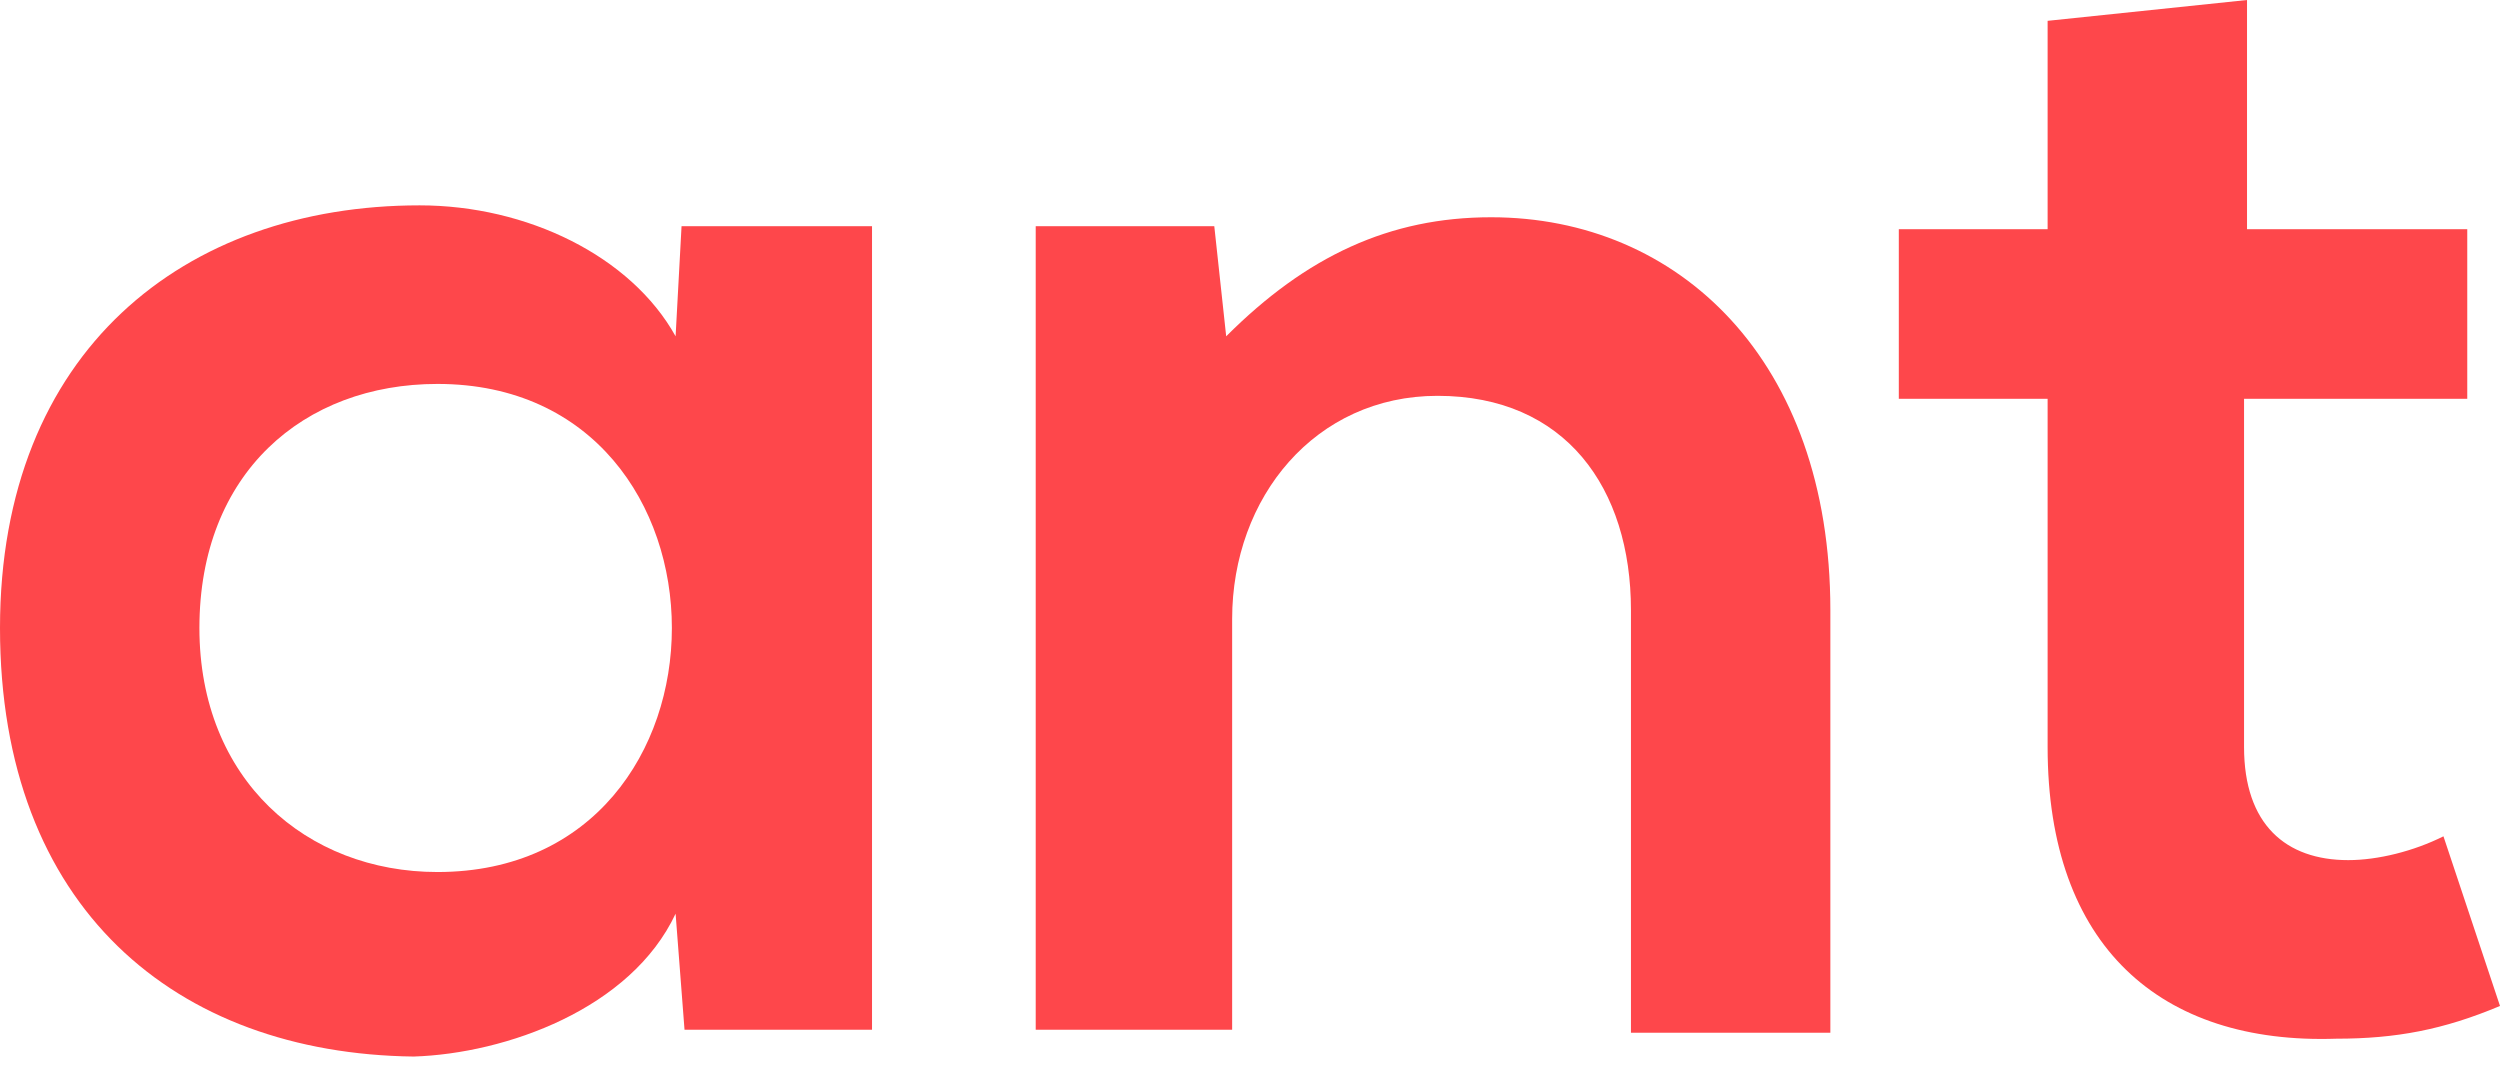
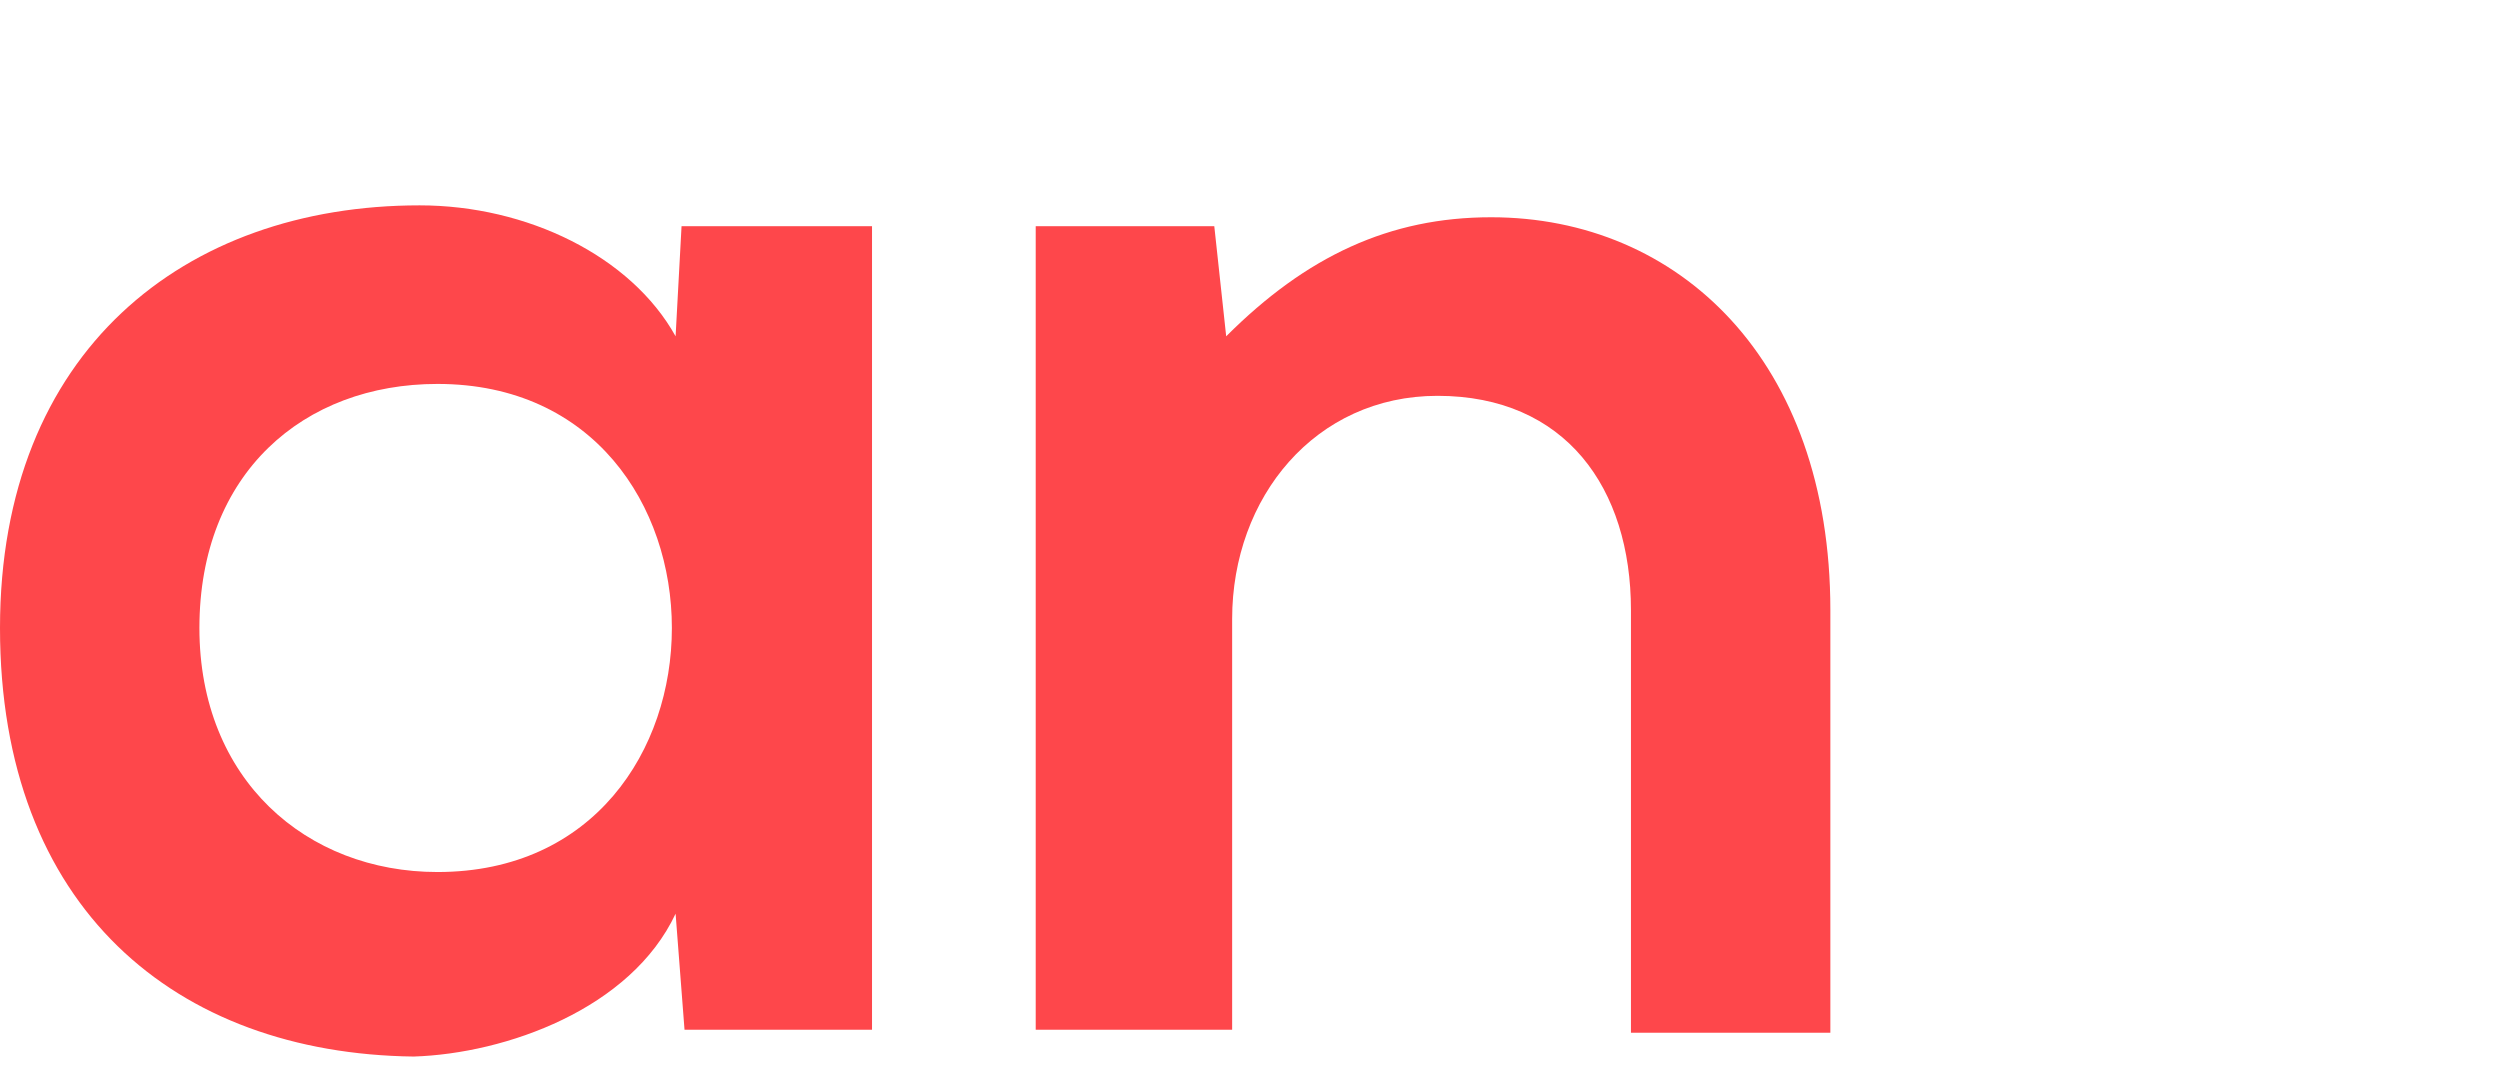
<svg xmlns="http://www.w3.org/2000/svg" version="1.1" id="Layer_1" x="0px" y="0px" viewBox="0 0 84 36" enable-background="new 0 0 84 36" xml:space="preserve">
  <g>
    <path fill="#FE474B" d="M22.9,7.6h6.4v27H23l-0.3-3.9c-1.5,3.2-5.7,4.7-8.8,4.8C5.9,35.4,0,30.5,0,21.1C0,11.8,6.2,6.9,14.1,6.9   c3.6,0,7.1,1.7,8.6,4.4L22.9,7.6z M6.7,21.1c0,5.1,3.6,8.2,8,8.2c10.5,0,10.5-16.4,0-16.4C10.2,12.9,6.7,15.9,6.7,21.1z" />
    <path fill="#FE474B" d="M54.8,34.6V20.5c0-4.1-2.2-7.2-6.5-7.2c-4.1,0-6.9,3.4-6.9,7.5v13.8h-6.6v-27h6l0.4,3.7   c2.7-2.7,5.5-4,8.9-4c6.3,0,11.4,4.8,11.4,13.2v14.2H54.8z" />
-     <path fill="#FE474B" d="M75.5,0v7.7h7.4v5.7h-7.5v11.7c0,2.6,1.4,3.8,3.5,3.8c1,0,2.2-0.3,3.2-0.8l1.9,5.7   c-1.9,0.8-3.5,1.1-5.5,1.1c-5.9,0.2-9.7-3.1-9.7-9.8V13.4h-5V7.7h5V0.7L75.5,0z" />
  </g>
</svg>